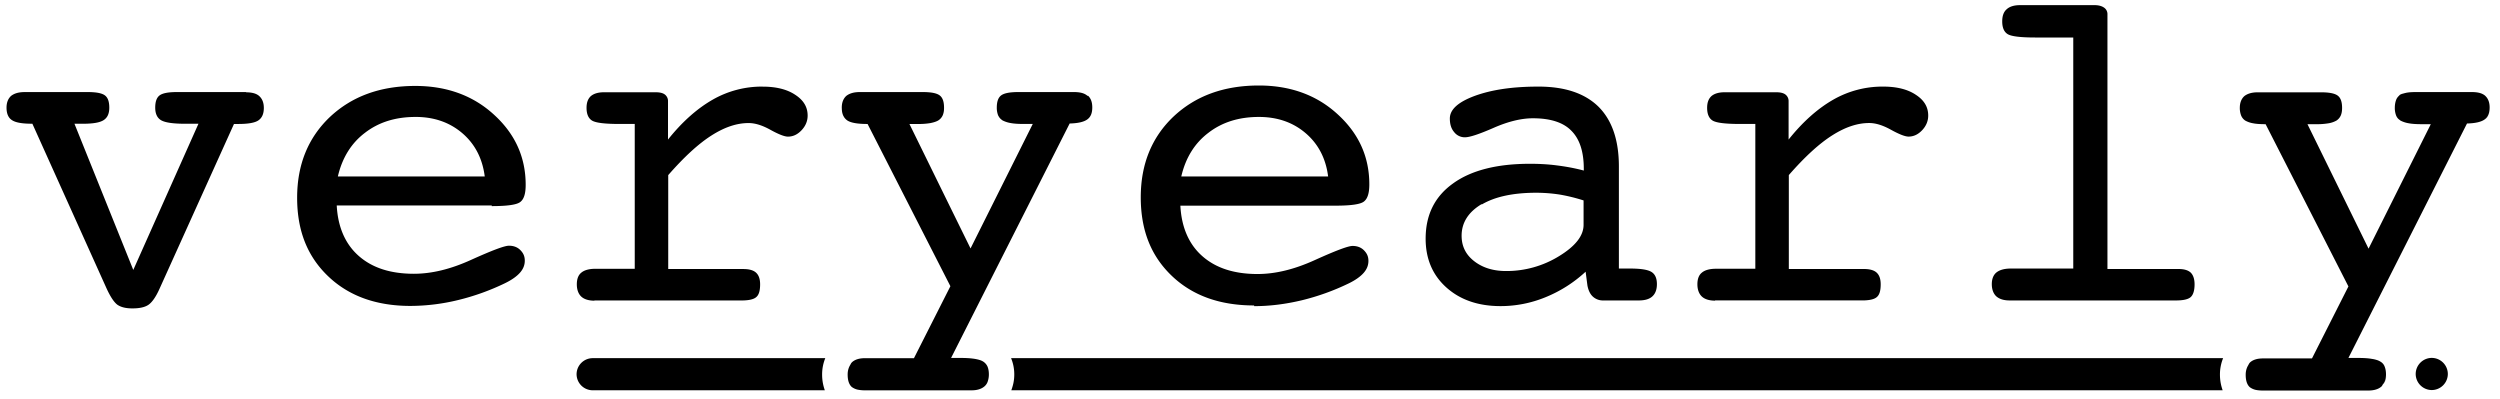
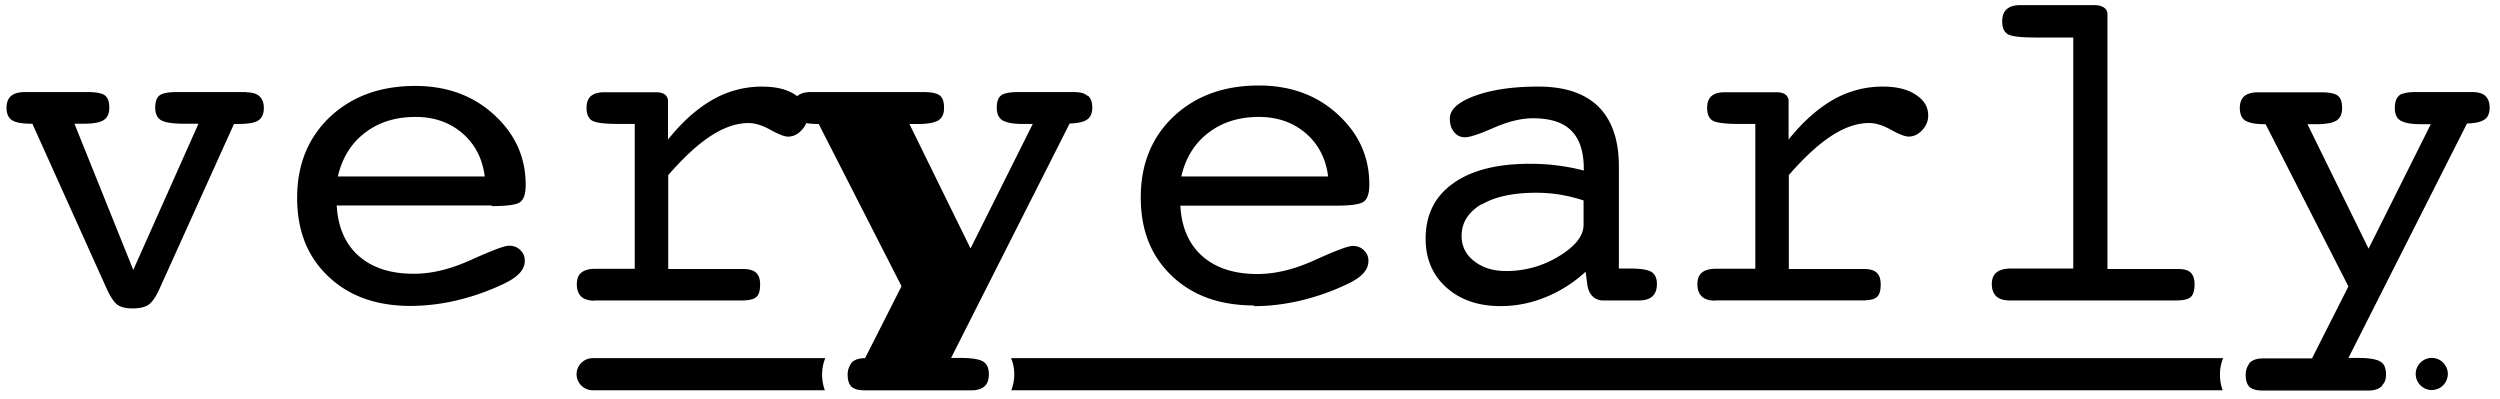
<svg xmlns="http://www.w3.org/2000/svg" width="144" height="23" viewBox="0 0 144 23">
-   <path d="M142.373 5.303c.351 0 .612.065.782.221l.047.05c.131.15.201.353.201.615 0 .326-.092.548-.287.69q-.294.216-1.017.235l-6.83 13.504h.548c.313 0 .586.014.795.053.104.013.209.038.287.064a.8.8 0 0 1 .208.092.67.67 0 0 1 .248.286c.052.13.078.274.078.456 0 .248-.065.431-.183.575-.026.039-.039.09-.078.117-.169.156-.43.234-.769.234h-6.048c-.156 0-.312-.013-.43-.039a.9.9 0 0 1-.339-.156c-.156-.143-.234-.378-.234-.717 0-.235.065-.417.156-.56a.5.5 0 0 1 .091-.144c.17-.157.417-.234.756-.234h2.815l2.099-4.146-4.77-9.346c-.287 0-.522-.012-.717-.051a1.4 1.4 0 0 1-.456-.157.63.63 0 0 1-.235-.287 1.2 1.2 0 0 1-.078-.443c0-.3.091-.522.26-.678.182-.143.43-.22.782-.22h3.624c.495 0 .808.064.978.195.169.13.247.364.247.703 0 .182-.026.326-.078.443a.67.67 0 0 1-.247.287 1.4 1.4 0 0 1-.456.157 4 4 0 0 1-.731.051h-.482l3.519 7.17 3.585-7.17h-.509c-.299 0-.547-.012-.755-.051a1.6 1.6 0 0 1-.483-.157l-.04-.033a.6.6 0 0 1-.222-.267q.045.096.118.17a.6.6 0 0 1-.104-.157 1.2 1.2 0 0 1-.078-.443c0-.17.026-.313.065-.43a.6.6 0 0 1 .183-.273c.078-.078.209-.117.365-.157.157-.039.365-.052.613-.052zm-89.221 0c.495 0 .808.065.977.195.17.13.248.365.248.704q0 .067-.004.127v-.005.008a1 1 0 0 1-.073.314l.015-.042-.016.042a.67.67 0 0 1-.248.287c-.104.065-.26.117-.456.156a4 4 0 0 1-.73.052h-.482l2.36 4.81 1.16 2.359 3.584-7.17h-.508c-.3 0-.548-.012-.757-.051a1.6 1.6 0 0 1-.481-.156l-.03-.025a.6.6 0 0 1-.172-.18 1 1 0 0 1-.046-.082 1.2 1.2 0 0 1-.078-.444c0-.339.078-.574.248-.704s.495-.195.99-.195h3.206c.352 0 .613.065.782.221l.027-.012c.169.156.247.378.247.677 0 .326-.091.548-.287.69q-.293.216-1.016.235l-6.83 13.504h.56c.482 0 .835.04 1.082.117a.8.8 0 0 1 .208.092.67.67 0 0 1 .248.286c.053.13.079.274.079.456 0 .157-.027.287-.066.405a.63.63 0 0 1-.195.287c-.17.143-.417.221-.717.221h-6.14a2 2 0 0 1-.443-.039.9.9 0 0 1-.339-.156c-.156-.143-.234-.379-.234-.718 0-.234.065-.416.156-.56a.5.5 0 0 1 .092-.143c.17-.156.417-.235.756-.235h2.815l2.099-4.145-4.77-9.345c-.574 0-.966-.065-1.175-.208a.7.7 0 0 1-.19-.204l-.044-.083a1 1 0 0 1-.073-.314v-.007q.005.06.014.113l-.014-.114-.005-.122c0-.3.091-.521.26-.678.183-.143.43-.221.783-.221zM47.536 20.63c-.105.26-.182.573-.182.938s.065.652.156.912H34.137a.93.93 0 0 1-.926-.924.93.93 0 0 1 .926-.926zm80.515 0a2.5 2.5 0 0 0-.182.938c0 .365.065.652.156.912H58.252c.092-.26.17-.534.17-.912s-.079-.678-.183-.938zm12.018-.015a.93.93 0 0 1 .926.926.93.93 0 0 1-.926.926.93.93 0 0 1-.925-.926.93.93 0 0 1 .925-.926m-2.62.954c0 .248-.066.43-.183.574a.97.97 0 0 0 .183-.574m-.34-.743a.54.54 0 0 1 .248.286.67.67 0 0 0-.248-.286M5.057 5.303c.495 0 .82.065.99.195s.248.365.248.704-.104.574-.326.717c-.221.143-.613.209-1.199.209h-.481l3.388 8.42 3.754-8.42h-.782c-.665 0-1.12-.065-1.356-.195-.234-.13-.352-.379-.352-.73 0-.34.079-.575.248-.705.17-.13.495-.195.99-.195h4.015l-.04.013c.353 0 .614.065.783.221s.26.378.26.678c0 .339-.103.574-.312.718-.208.143-.6.208-1.173.208h-.235L9.19 16.63c-.209.47-.43.782-.639.926-.208.143-.522.208-.926.208-.364 0-.65-.065-.859-.208q-.293-.216-.626-.939l-4.275-9.49C1.29 7.128.9 7.063.69 6.92c-.209-.13-.314-.378-.314-.717 0-.3.092-.521.261-.678.183-.143.43-.221.782-.221zm67.455-.378c1.825 0 3.35.56 4.549 1.669 1.212 1.108 1.812 2.45 1.812 4.027 0 .482-.092.808-.3.978-.196.169-.756.247-1.656.247h-8.928c.065 1.251.495 2.23 1.264 2.907.782.69 1.839 1.03 3.181 1.03 1.017 0 2.112-.261 3.311-.808 1.185-.535 1.902-.809 2.163-.809s.483.079.652.248c.169.17.261.352.261.612 0 .261-.092.483-.275.692-.182.208-.469.417-.873.612a13.5 13.5 0 0 1-2.684.965c-.926.221-1.839.339-2.751.339v-.04c-1.981 0-3.558-.573-4.744-1.707s-1.786-2.607-1.786-4.523.639-3.467 1.89-4.653c1.264-1.186 2.894-1.786 4.914-1.786m16.109.063c1.525 0 2.672.392 3.454 1.16q1.173 1.174 1.173 3.442v5.878h.638c.626 0 1.03.066 1.239.196q.313.196.313.703c0 .313-.091.548-.261.704q-.254.235-.782.235h-2.047a.85.85 0 0 1-.599-.221c-.157-.143-.261-.365-.313-.639l-.104-.796a7.6 7.6 0 0 1-2.321 1.474 6.8 6.8 0 0 1-2.58.508c-1.29 0-2.334-.365-3.129-1.082s-1.185-1.655-1.185-2.802c0-1.369.521-2.425 1.577-3.18 1.043-.757 2.529-1.134 4.431-1.134.509 0 1.017.025 1.525.09.521.066 1.043.157 1.577.3v-.09c0-.991-.234-1.721-.717-2.204-.469-.482-1.212-.717-2.216-.717-.664 0-1.42.183-2.254.548s-1.382.547-1.656.547a.77.77 0 0 1-.625-.3c-.169-.195-.248-.456-.248-.782 0-.521.483-.95 1.434-1.303.964-.351 2.151-.535 3.676-.535M23.919 4.95c1.825 0 3.35.561 4.55 1.67 1.211 1.107 1.81 2.45 1.81 4.027 0 .482-.09.808-.299.977-.195.17-.756.248-1.655.248v-.039h-8.929c.065 1.251.496 2.229 1.265 2.906.782.691 1.837 1.03 3.18 1.03 1.016 0 2.112-.26 3.31-.808 1.186-.534 1.903-.808 2.164-.808.26 0 .483.078.652.247.17.17.26.352.261.613 0 .26-.092.483-.274.691-.183.209-.47.417-.873.612a13.5 13.5 0 0 1-2.686.965 11.7 11.7 0 0 1-2.75.34c-1.981 0-3.558-.575-4.744-1.709s-1.786-2.606-1.786-4.522.64-3.467 1.89-4.654C20.27 5.55 21.9 4.95 23.92 4.95m20.006.04q1.173 0 1.877.469c.482.313.717.704.717 1.2 0 .312-.118.598-.353.846s-.495.365-.782.365c-.195 0-.534-.13-1.003-.39-.469-.261-.886-.392-1.264-.392-.678 0-1.382.234-2.138.717-.756.482-1.577 1.238-2.49 2.281v5.41h4.315c.339 0 .586.065.742.208.157.144.236.365.236.678 0 .351-.066.599-.222.73-.143.13-.43.195-.834.195h-8.499l.026.013c-.339 0-.6-.078-.77-.234-.169-.156-.259-.405-.259-.704 0-.3.078-.534.26-.678.17-.143.443-.222.821-.222h2.255V7.14h-.886c-.847 0-1.368-.066-1.577-.197-.208-.13-.313-.377-.313-.73 0-.299.078-.52.248-.677.17-.143.417-.222.77-.222h2.957c.235 0 .418.04.535.13a.47.47 0 0 1 .182.392v2.203c.821-1.03 1.682-1.787 2.568-2.295a5.7 5.7 0 0 1 2.881-.756m64.545 0q1.173 0 1.877.469c.482.313.717.704.717 1.2 0 .312-.117.598-.352.846s-.495.365-.782.365c-.195 0-.534-.13-1.004-.39-.469-.261-.886-.392-1.263-.392-.678 0-1.382.235-2.138.717s-1.578 1.238-2.49 2.281v5.41h4.314c.339 0 .587.065.743.208.157.144.235.365.235.678 0 .352-.066.599-.222.73-.143.13-.43.195-.834.195h-8.498l.026.013c-.338 0-.6-.078-.769-.234s-.261-.404-.261-.704.078-.534.261-.678c.169-.143.443-.222.821-.222h2.255V7.14h-.887c-.847 0-1.368-.066-1.577-.197-.208-.13-.312-.377-.312-.73 0-.299.078-.52.248-.677.169-.143.416-.222.768-.222h2.959c.235 0 .417.04.534.13a.47.47 0 0 1 .183.392v2.203c.821-1.03 1.681-1.787 2.567-2.295a5.7 5.7 0 0 1 2.881-.756M120.646.296c.234 0 .417.052.547.143a.45.45 0 0 1 .196.391v14.664h4.079c.326 0 .561.065.717.208.143.144.222.366.222.679 0 .352-.079.599-.222.73-.143.13-.43.195-.834.195h-9.593c-.339 0-.587-.078-.769-.235-.17-.156-.261-.404-.261-.704s.091-.534.273-.678c.183-.143.457-.221.822-.221h3.597V2.16h-2.203c-.834 0-1.368-.065-1.577-.195s-.312-.379-.312-.73c0-.313.078-.548.26-.705.17-.156.431-.234.77-.234zM88.503 11.102c-1.329 0-2.385.221-3.154.677v-.025c-.769.456-1.16 1.068-1.16 1.824 0 .6.235 1.082.717 1.46s1.095.573 1.838.573a5.75 5.75 0 0 0 3.063-.86q1.407-.86 1.407-1.799v-1.407a10 10 0 0 0-1.381-.339 9 9 0 0 0-1.33-.104M72.512 6.736c-1.147 0-2.112.3-2.907.913-.795.6-1.316 1.447-1.563 2.516H76.5c-.13-1.03-.56-1.865-1.29-2.49q-1.094-.939-2.698-.939m-48.58 0c-1.147 0-2.112.299-2.907.911-.795.6-1.316 1.448-1.564 2.516h8.46c-.131-1.03-.56-1.864-1.29-2.49q-1.095-.938-2.699-.938m119.466-.308q-.051.316-.27.464a.65.65 0 0 0 .248-.368zm-4.857-1.074a1 1 0 0 0-.365.157c.078-.078.195-.117.365-.157" />
+   <path d="M142.373 5.303c.351 0 .612.065.782.221l.047.05c.131.15.201.353.201.615 0 .326-.092.548-.287.69q-.294.216-1.017.235l-6.83 13.504h.548c.313 0 .586.014.795.053.104.013.209.038.287.064a.8.8 0 0 1 .208.092.67.67 0 0 1 .248.286c.052.13.078.274.078.456 0 .248-.065.431-.183.575-.026.039-.039.09-.078.117-.169.156-.43.234-.769.234h-6.048c-.156 0-.312-.013-.43-.039a.9.9 0 0 1-.339-.156c-.156-.143-.234-.378-.234-.717 0-.235.065-.417.156-.56a.5.5 0 0 1 .091-.144c.17-.157.417-.234.756-.234h2.815l2.099-4.146-4.77-9.346c-.287 0-.522-.012-.717-.051a1.4 1.4 0 0 1-.456-.157.63.63 0 0 1-.235-.287 1.2 1.2 0 0 1-.078-.443c0-.3.091-.522.26-.678.182-.143.43-.22.782-.22h3.624c.495 0 .808.064.978.195.169.13.247.364.247.703 0 .182-.026.326-.078.443a.67.67 0 0 1-.247.287 1.4 1.4 0 0 1-.456.157 4 4 0 0 1-.731.051h-.482l3.519 7.17 3.585-7.17h-.509c-.299 0-.547-.012-.755-.051a1.6 1.6 0 0 1-.483-.157l-.04-.033a.6.6 0 0 1-.222-.267q.045.096.118.17a.6.6 0 0 1-.104-.157 1.2 1.2 0 0 1-.078-.443c0-.17.026-.313.065-.43a.6.6 0 0 1 .183-.273c.078-.078.209-.117.365-.157.157-.039.365-.052.613-.052zm-89.221 0c.495 0 .808.065.977.195.17.13.248.365.248.704q0 .067-.004.127v-.005.008a1 1 0 0 1-.073.314l.015-.042-.016.042a.67.67 0 0 1-.248.287c-.104.065-.26.117-.456.156a4 4 0 0 1-.73.052h-.482l2.36 4.81 1.16 2.359 3.584-7.17h-.508c-.3 0-.548-.012-.757-.051a1.6 1.6 0 0 1-.481-.156l-.03-.025a.6.6 0 0 1-.172-.18 1 1 0 0 1-.046-.082 1.2 1.2 0 0 1-.078-.444c0-.339.078-.574.248-.704s.495-.195.99-.195h3.206c.352 0 .613.065.782.221l.027-.012c.169.156.247.378.247.677 0 .326-.091.548-.287.69q-.293.216-1.016.235l-6.83 13.504h.56c.482 0 .835.04 1.082.117a.8.8 0 0 1 .208.092.67.67 0 0 1 .248.286c.053.13.079.274.079.456 0 .157-.027.287-.066.405a.63.63 0 0 1-.195.287c-.17.143-.417.221-.717.221h-6.14a2 2 0 0 1-.443-.039.9.9 0 0 1-.339-.156c-.156-.143-.234-.379-.234-.718 0-.234.065-.416.156-.56a.5.5 0 0 1 .092-.143c.17-.156.417-.235.756-.235l2.099-4.145-4.77-9.345c-.574 0-.966-.065-1.175-.208a.7.7 0 0 1-.19-.204l-.044-.083a1 1 0 0 1-.073-.314v-.007q.005.06.014.113l-.014-.114-.005-.122c0-.3.091-.521.26-.678.183-.143.43-.221.783-.221zM47.536 20.63c-.105.26-.182.573-.182.938s.065.652.156.912H34.137a.93.93 0 0 1-.926-.924.93.93 0 0 1 .926-.926zm80.515 0a2.5 2.5 0 0 0-.182.938c0 .365.065.652.156.912H58.252c.092-.26.17-.534.17-.912s-.079-.678-.183-.938zm12.018-.015a.93.93 0 0 1 .926.926.93.93 0 0 1-.926.926.93.93 0 0 1-.925-.926.93.93 0 0 1 .925-.926m-2.62.954c0 .248-.066.43-.183.574a.97.97 0 0 0 .183-.574m-.34-.743a.54.54 0 0 1 .248.286.67.67 0 0 0-.248-.286M5.057 5.303c.495 0 .82.065.99.195s.248.365.248.704-.104.574-.326.717c-.221.143-.613.209-1.199.209h-.481l3.388 8.42 3.754-8.42h-.782c-.665 0-1.12-.065-1.356-.195-.234-.13-.352-.379-.352-.73 0-.34.079-.575.248-.705.17-.13.495-.195.99-.195h4.015l-.04.013c.353 0 .614.065.783.221s.26.378.26.678c0 .339-.103.574-.312.718-.208.143-.6.208-1.173.208h-.235L9.19 16.63c-.209.47-.43.782-.639.926-.208.143-.522.208-.926.208-.364 0-.65-.065-.859-.208q-.293-.216-.626-.939l-4.275-9.49C1.29 7.128.9 7.063.69 6.92c-.209-.13-.314-.378-.314-.717 0-.3.092-.521.261-.678.183-.143.43-.221.782-.221zm67.455-.378c1.825 0 3.35.56 4.549 1.669 1.212 1.108 1.812 2.45 1.812 4.027 0 .482-.092.808-.3.978-.196.169-.756.247-1.656.247h-8.928c.065 1.251.495 2.23 1.264 2.907.782.69 1.839 1.03 3.181 1.03 1.017 0 2.112-.261 3.311-.808 1.185-.535 1.902-.809 2.163-.809s.483.079.652.248c.169.17.261.352.261.612 0 .261-.092.483-.275.692-.182.208-.469.417-.873.612a13.5 13.5 0 0 1-2.684.965c-.926.221-1.839.339-2.751.339v-.04c-1.981 0-3.558-.573-4.744-1.707s-1.786-2.607-1.786-4.523.639-3.467 1.89-4.653c1.264-1.186 2.894-1.786 4.914-1.786m16.109.063c1.525 0 2.672.392 3.454 1.16q1.173 1.174 1.173 3.442v5.878h.638c.626 0 1.03.066 1.239.196q.313.196.313.703c0 .313-.091.548-.261.704q-.254.235-.782.235h-2.047a.85.85 0 0 1-.599-.221c-.157-.143-.261-.365-.313-.639l-.104-.796a7.6 7.6 0 0 1-2.321 1.474 6.8 6.8 0 0 1-2.58.508c-1.29 0-2.334-.365-3.129-1.082s-1.185-1.655-1.185-2.802c0-1.369.521-2.425 1.577-3.18 1.043-.757 2.529-1.134 4.431-1.134.509 0 1.017.025 1.525.09.521.066 1.043.157 1.577.3v-.09c0-.991-.234-1.721-.717-2.204-.469-.482-1.212-.717-2.216-.717-.664 0-1.42.183-2.254.548s-1.382.547-1.656.547a.77.77 0 0 1-.625-.3c-.169-.195-.248-.456-.248-.782 0-.521.483-.95 1.434-1.303.964-.351 2.151-.535 3.676-.535M23.919 4.95c1.825 0 3.35.561 4.55 1.67 1.211 1.107 1.81 2.45 1.81 4.027 0 .482-.09.808-.299.977-.195.17-.756.248-1.655.248v-.039h-8.929c.065 1.251.496 2.229 1.265 2.906.782.691 1.837 1.03 3.18 1.03 1.016 0 2.112-.26 3.31-.808 1.186-.534 1.903-.808 2.164-.808.26 0 .483.078.652.247.17.17.26.352.261.613 0 .26-.092.483-.274.691-.183.209-.47.417-.873.612a13.5 13.5 0 0 1-2.686.965 11.7 11.7 0 0 1-2.75.34c-1.981 0-3.558-.575-4.744-1.709s-1.786-2.606-1.786-4.522.64-3.467 1.89-4.654C20.27 5.55 21.9 4.95 23.92 4.95m20.006.04q1.173 0 1.877.469c.482.313.717.704.717 1.2 0 .312-.118.598-.353.846s-.495.365-.782.365c-.195 0-.534-.13-1.003-.39-.469-.261-.886-.392-1.264-.392-.678 0-1.382.234-2.138.717-.756.482-1.577 1.238-2.49 2.281v5.41h4.315c.339 0 .586.065.742.208.157.144.236.365.236.678 0 .351-.066.599-.222.73-.143.13-.43.195-.834.195h-8.499l.026.013c-.339 0-.6-.078-.77-.234-.169-.156-.259-.405-.259-.704 0-.3.078-.534.26-.678.17-.143.443-.222.821-.222h2.255V7.14h-.886c-.847 0-1.368-.066-1.577-.197-.208-.13-.313-.377-.313-.73 0-.299.078-.52.248-.677.17-.143.417-.222.77-.222h2.957c.235 0 .418.04.535.13a.47.47 0 0 1 .182.392v2.203c.821-1.03 1.682-1.787 2.568-2.295a5.7 5.7 0 0 1 2.881-.756m64.545 0q1.173 0 1.877.469c.482.313.717.704.717 1.2 0 .312-.117.598-.352.846s-.495.365-.782.365c-.195 0-.534-.13-1.004-.39-.469-.261-.886-.392-1.263-.392-.678 0-1.382.235-2.138.717s-1.578 1.238-2.49 2.281v5.41h4.314c.339 0 .587.065.743.208.157.144.235.365.235.678 0 .352-.066.599-.222.73-.143.13-.43.195-.834.195h-8.498l.026.013c-.338 0-.6-.078-.769-.234s-.261-.404-.261-.704.078-.534.261-.678c.169-.143.443-.222.821-.222h2.255V7.14h-.887c-.847 0-1.368-.066-1.577-.197-.208-.13-.312-.377-.312-.73 0-.299.078-.52.248-.677.169-.143.416-.222.768-.222h2.959c.235 0 .417.04.534.13a.47.47 0 0 1 .183.392v2.203c.821-1.03 1.681-1.787 2.567-2.295a5.7 5.7 0 0 1 2.881-.756M120.646.296c.234 0 .417.052.547.143a.45.45 0 0 1 .196.391v14.664h4.079c.326 0 .561.065.717.208.143.144.222.366.222.679 0 .352-.079.599-.222.73-.143.13-.43.195-.834.195h-9.593c-.339 0-.587-.078-.769-.235-.17-.156-.261-.404-.261-.704s.091-.534.273-.678c.183-.143.457-.221.822-.221h3.597V2.16h-2.203c-.834 0-1.368-.065-1.577-.195s-.312-.379-.312-.73c0-.313.078-.548.26-.705.17-.156.431-.234.77-.234zM88.503 11.102c-1.329 0-2.385.221-3.154.677v-.025c-.769.456-1.16 1.068-1.16 1.824 0 .6.235 1.082.717 1.46s1.095.573 1.838.573a5.75 5.75 0 0 0 3.063-.86q1.407-.86 1.407-1.799v-1.407a10 10 0 0 0-1.381-.339 9 9 0 0 0-1.33-.104M72.512 6.736c-1.147 0-2.112.3-2.907.913-.795.6-1.316 1.447-1.563 2.516H76.5c-.13-1.03-.56-1.865-1.29-2.49q-1.094-.939-2.698-.939m-48.58 0c-1.147 0-2.112.299-2.907.911-.795.6-1.316 1.448-1.564 2.516h8.46c-.131-1.03-.56-1.864-1.29-2.49q-1.095-.938-2.699-.938m119.466-.308q-.051.316-.27.464a.65.65 0 0 0 .248-.368zm-4.857-1.074a1 1 0 0 0-.365.157c.078-.078.195-.117.365-.157" />
</svg>